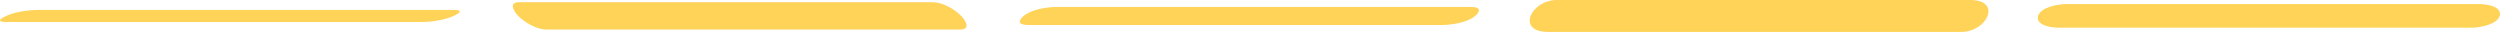
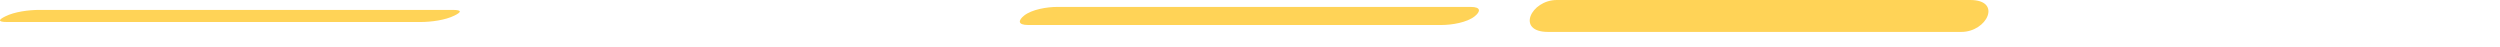
<svg xmlns="http://www.w3.org/2000/svg" width="159" height="3" viewBox="0 0 159 3" fill="none">
-   <path d="M0.453 1.4C8.134 1.4 15.803 1.4 23.485 1.4H26.741C27.419 1.4 28.325 1.28 28.903 0.99C29.331 0.78 29.419 0.63 28.79 0.63C21.108 0.63 13.44 0.63 5.758 0.63H2.502C1.823 0.63 0.918 0.75 0.34 1.04C-0.088 1.25 -0.176 1.4 0.453 1.4Z" fill="#FFD357" />
-   <path d="M34.774 1.88H61.062C61.766 1.88 61.401 1.3 61.162 1.04C60.785 0.64 59.993 0.14 59.314 0.14H33.026C32.322 0.14 32.687 0.72 32.926 0.98C33.303 1.38 34.095 1.88 34.774 1.88Z" fill="#FFD357" />
+   <path d="M0.453 1.4H26.741C27.419 1.4 28.325 1.28 28.903 0.99C29.331 0.78 29.419 0.63 28.79 0.63C21.108 0.63 13.44 0.63 5.758 0.63H2.502C1.823 0.63 0.918 0.75 0.34 1.04C-0.088 1.25 -0.176 1.4 0.453 1.4Z" fill="#FFD357" />
  <path d="M65.387 1.59H91.675C92.341 1.59 93.296 1.43 93.787 1.04C94.164 0.74 94.214 0.44 93.535 0.44H67.247C66.581 0.44 65.625 0.6 65.135 0.99C64.758 1.29 64.708 1.59 65.387 1.59Z" fill="#FFD357" />
  <path d="M98.451 2.03H124.739C126.386 2.03 127.354 0 125.305 0H99.017C97.37 0 96.402 2.03 98.451 2.03Z" fill="#FFD357" />
-   <path d="M130.9 1.76H157.188C157.766 1.76 158.847 1.54 158.986 0.99C159.124 0.44 158.231 0.26 157.703 0.26H131.415C130.837 0.26 129.756 0.48 129.618 1.03C129.479 1.58 130.372 1.76 130.9 1.76Z" fill="#FFD357" />
</svg>